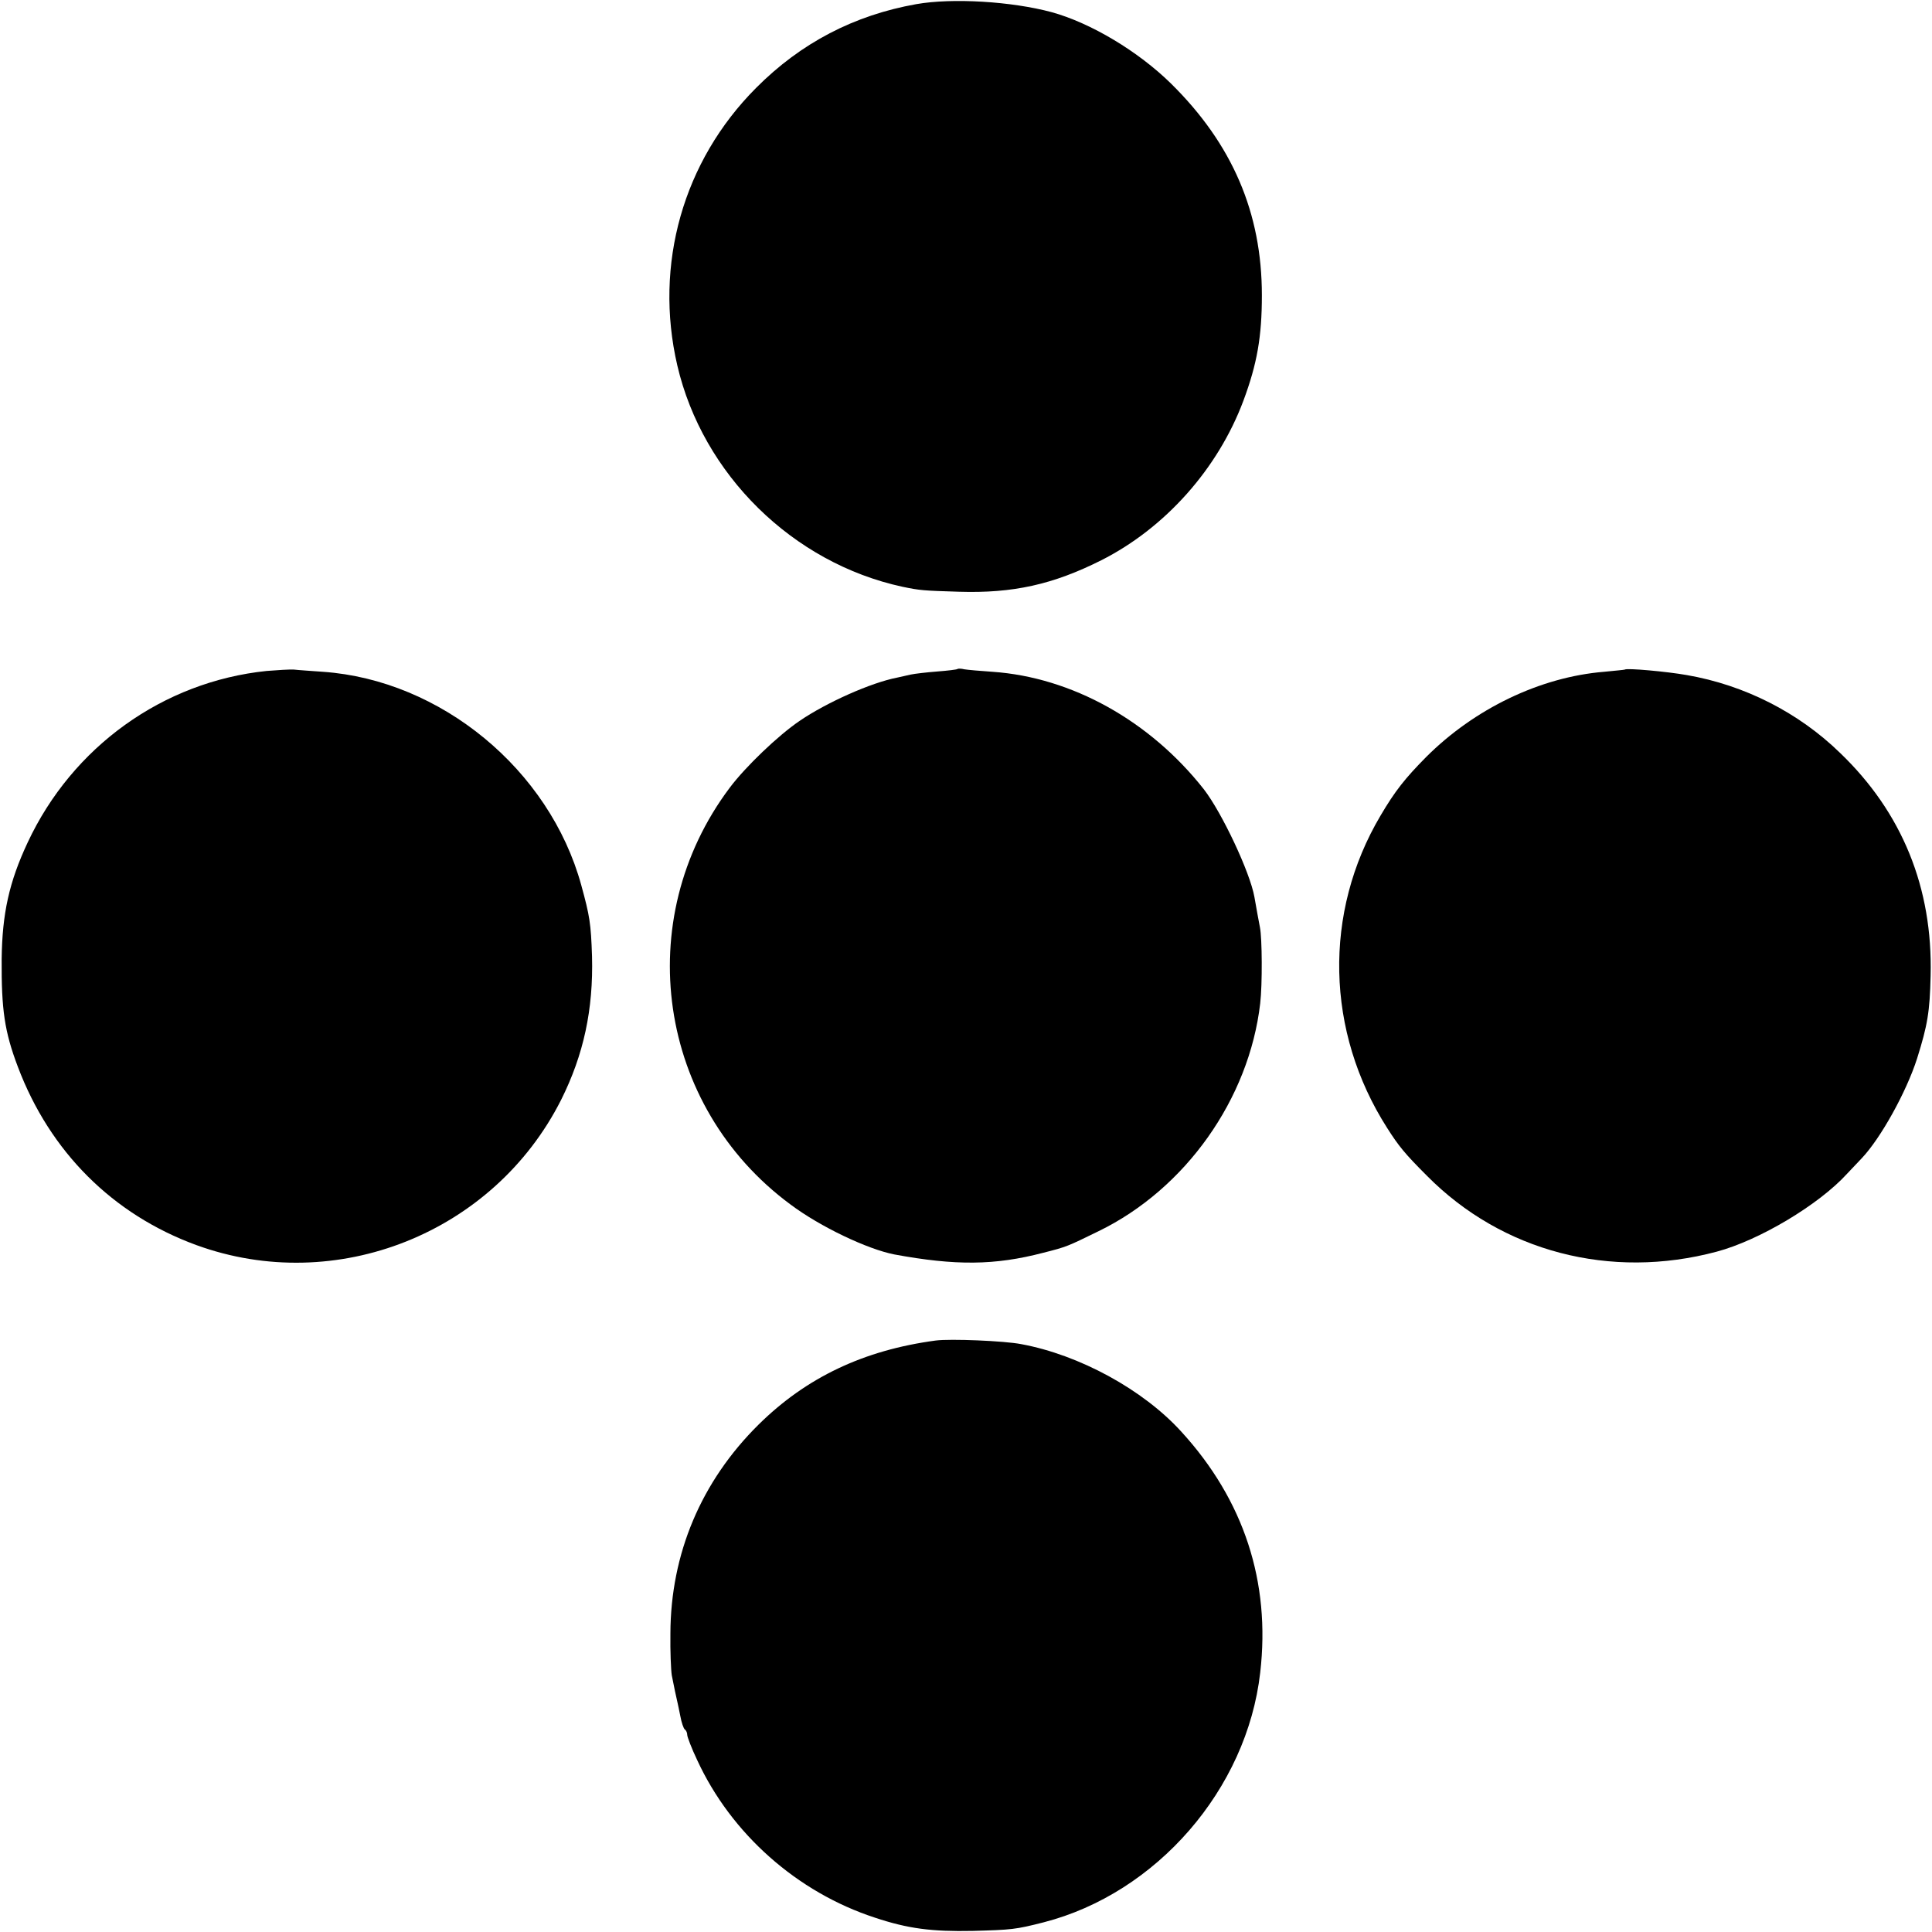
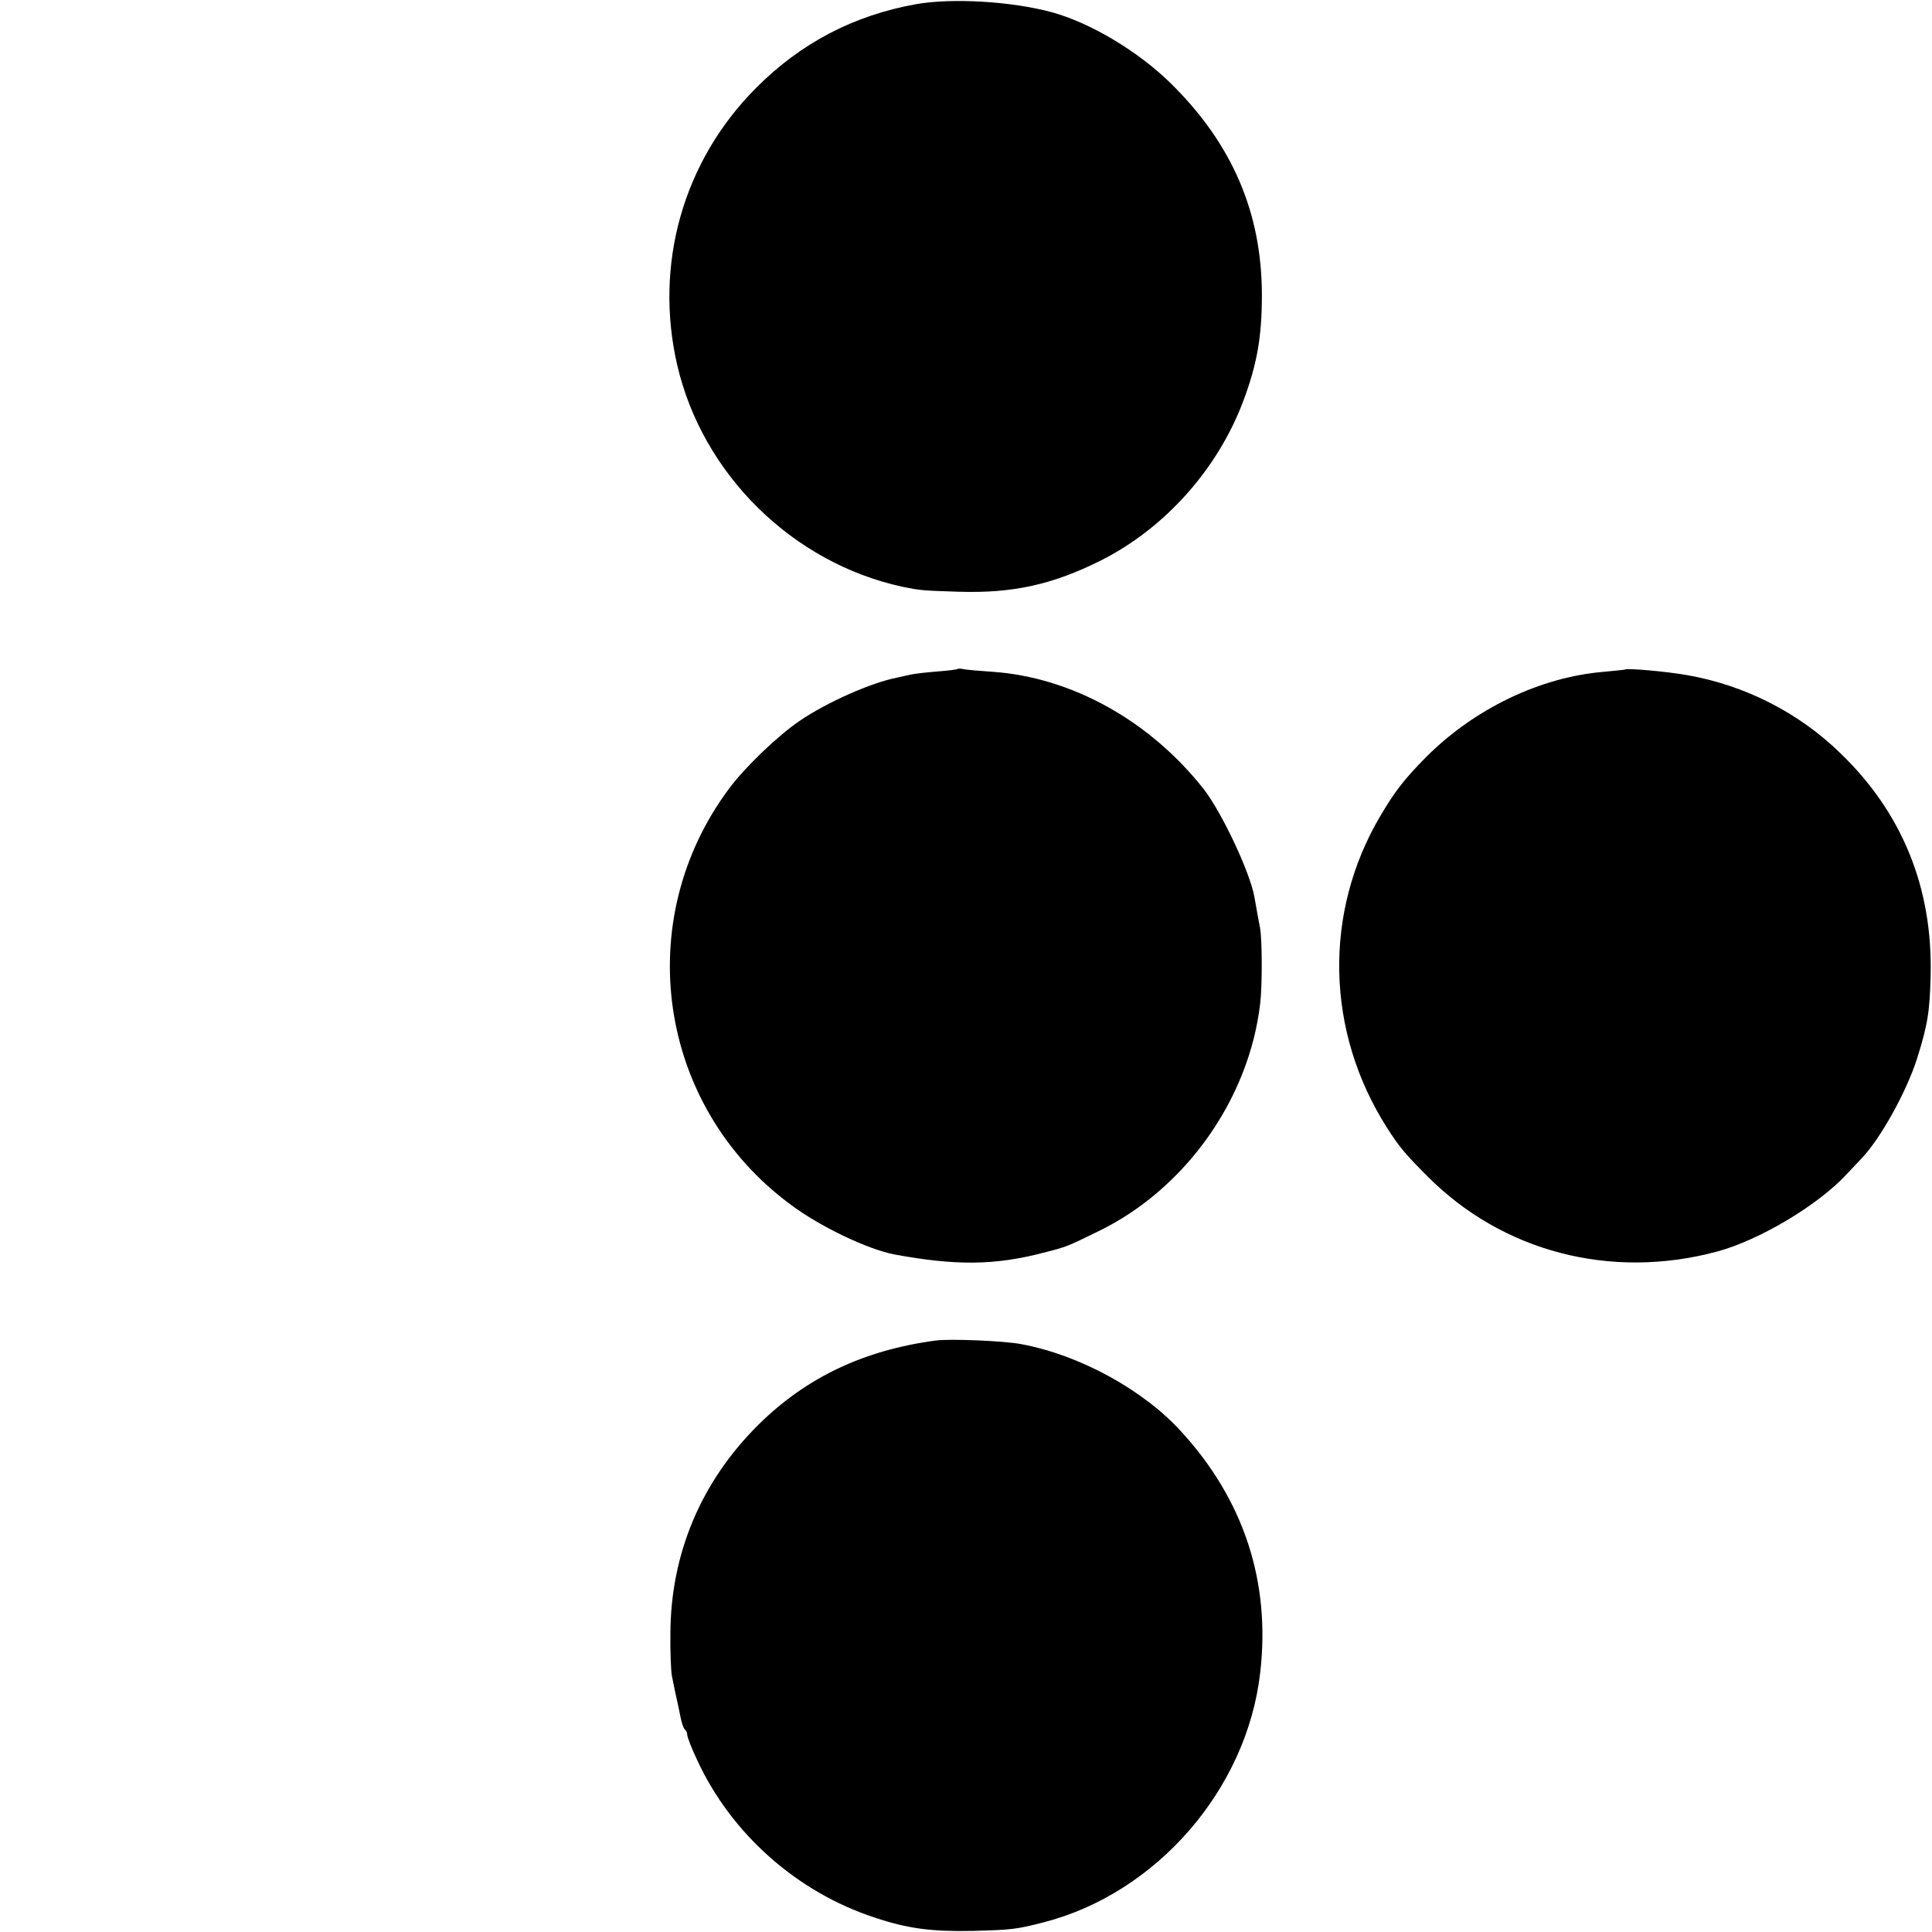
<svg xmlns="http://www.w3.org/2000/svg" version="1.0" width="700pt" height="700pt" viewBox="0 0 700 700" preserveAspectRatio="xMidYMid meet">
  <g transform="translate(0,700) scale(0.1,-0.1)" fill="#000000" stroke="none">
    <path d="M3320 6985 c-225 -40 -418 -140 -581 -304 -264 -265 -370 -639 -285 -1005 92 -395 418 -716 816 -802 63 -13 73 -14 205 -18 195 -6 340 26 515 114 232 117 423 332 515 578 50 134 67 233 67 382 0 299 -107 548 -329 767 -119 117 -291 220 -433 259 -145 39 -359 52 -490 29z" />
-     <path d="M966 4569 c-376 -39 -704 -275 -866 -622 -67 -143 -92 -257 -94 -422 -1 -183 10 -262 59 -391 116 -307 343 -534 646 -645 507 -185 1078 43 1322 526 82 164 117 328 112 520 -4 119 -8 145 -39 258 -115 419 -509 743 -936 773 -41 3 -88 6 -105 8 -16 1 -61 -2 -99 -5z" />
    <path d="M3469 4576 c-2 -2 -35 -6 -74 -9 -38 -3 -81 -8 -95 -11 -14 -3 -36 -8 -49 -11 -94 -18 -256 -90 -354 -157 -78 -53 -196 -166 -253 -242 -360 -479 -262 -1154 220 -1510 108 -81 279 -162 376 -181 222 -41 364 -40 540 6 87 22 87 23 200 78 315 153 546 479 586 826 8 68 7 237 -1 275 -4 22 -13 68 -20 110 -16 90 -118 306 -183 390 -195 248 -478 406 -766 426 -45 3 -90 7 -102 9 -12 3 -23 3 -25 1z" />
    <path d="M5887 4574 c-1 -1 -35 -4 -75 -8 -232 -19 -470 -134 -645 -309 -76 -77 -112 -122 -165 -212 -208 -351 -199 -783 24 -1132 42 -66 64 -93 144 -173 272 -275 665 -378 1050 -275 154 41 370 170 472 282 24 25 48 51 54 57 68 72 161 239 200 361 38 121 46 169 49 300 8 318 -103 591 -328 807 -151 147 -347 246 -555 282 -73 13 -218 26 -225 20z" />
    <path d="M3390 2143 c-261 -35 -469 -134 -642 -305 -208 -206 -318 -468 -319 -756 -1 -64 2 -133 5 -152 6 -32 18 -88 21 -100 1 -3 5 -24 10 -48 4 -23 12 -45 16 -48 5 -3 9 -12 9 -20 0 -7 16 -49 36 -91 123 -267 362 -479 644 -571 120 -40 206 -51 355 -48 141 4 154 5 256 31 409 105 737 482 785 905 38 328 -59 625 -286 873 -138 152 -369 278 -580 317 -62 12 -258 20 -310 13z" />
  </g>
</svg>